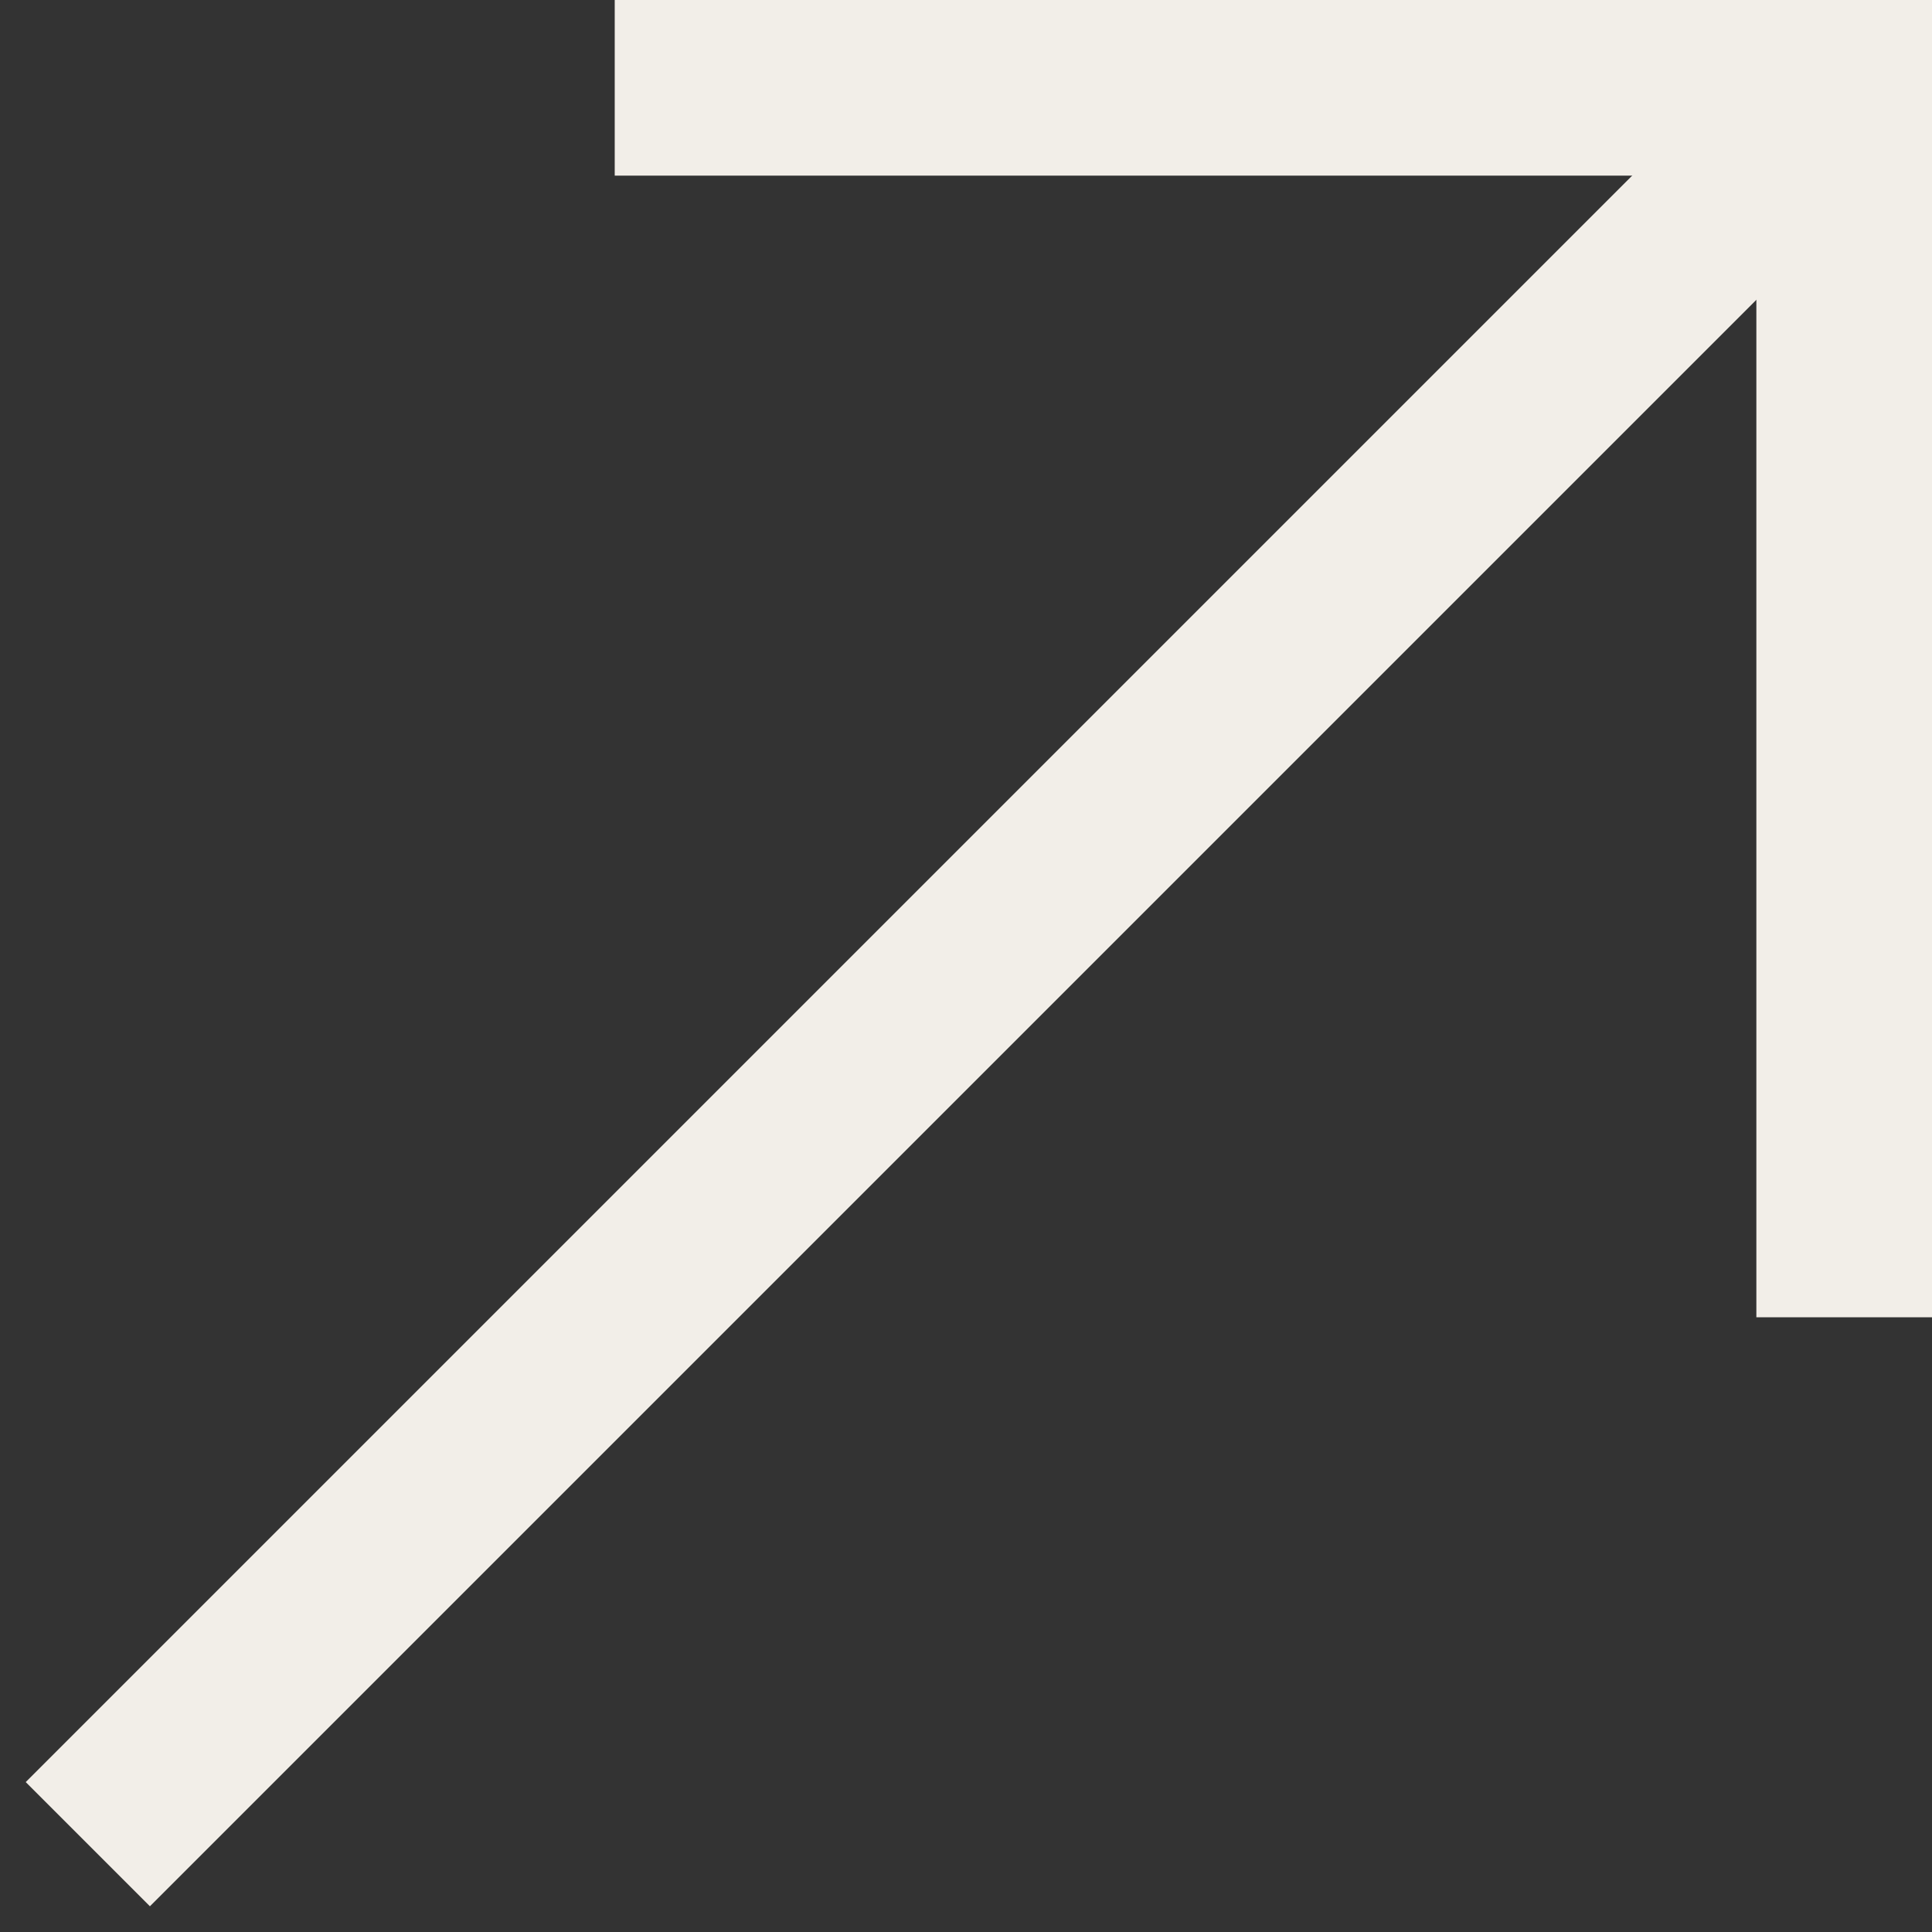
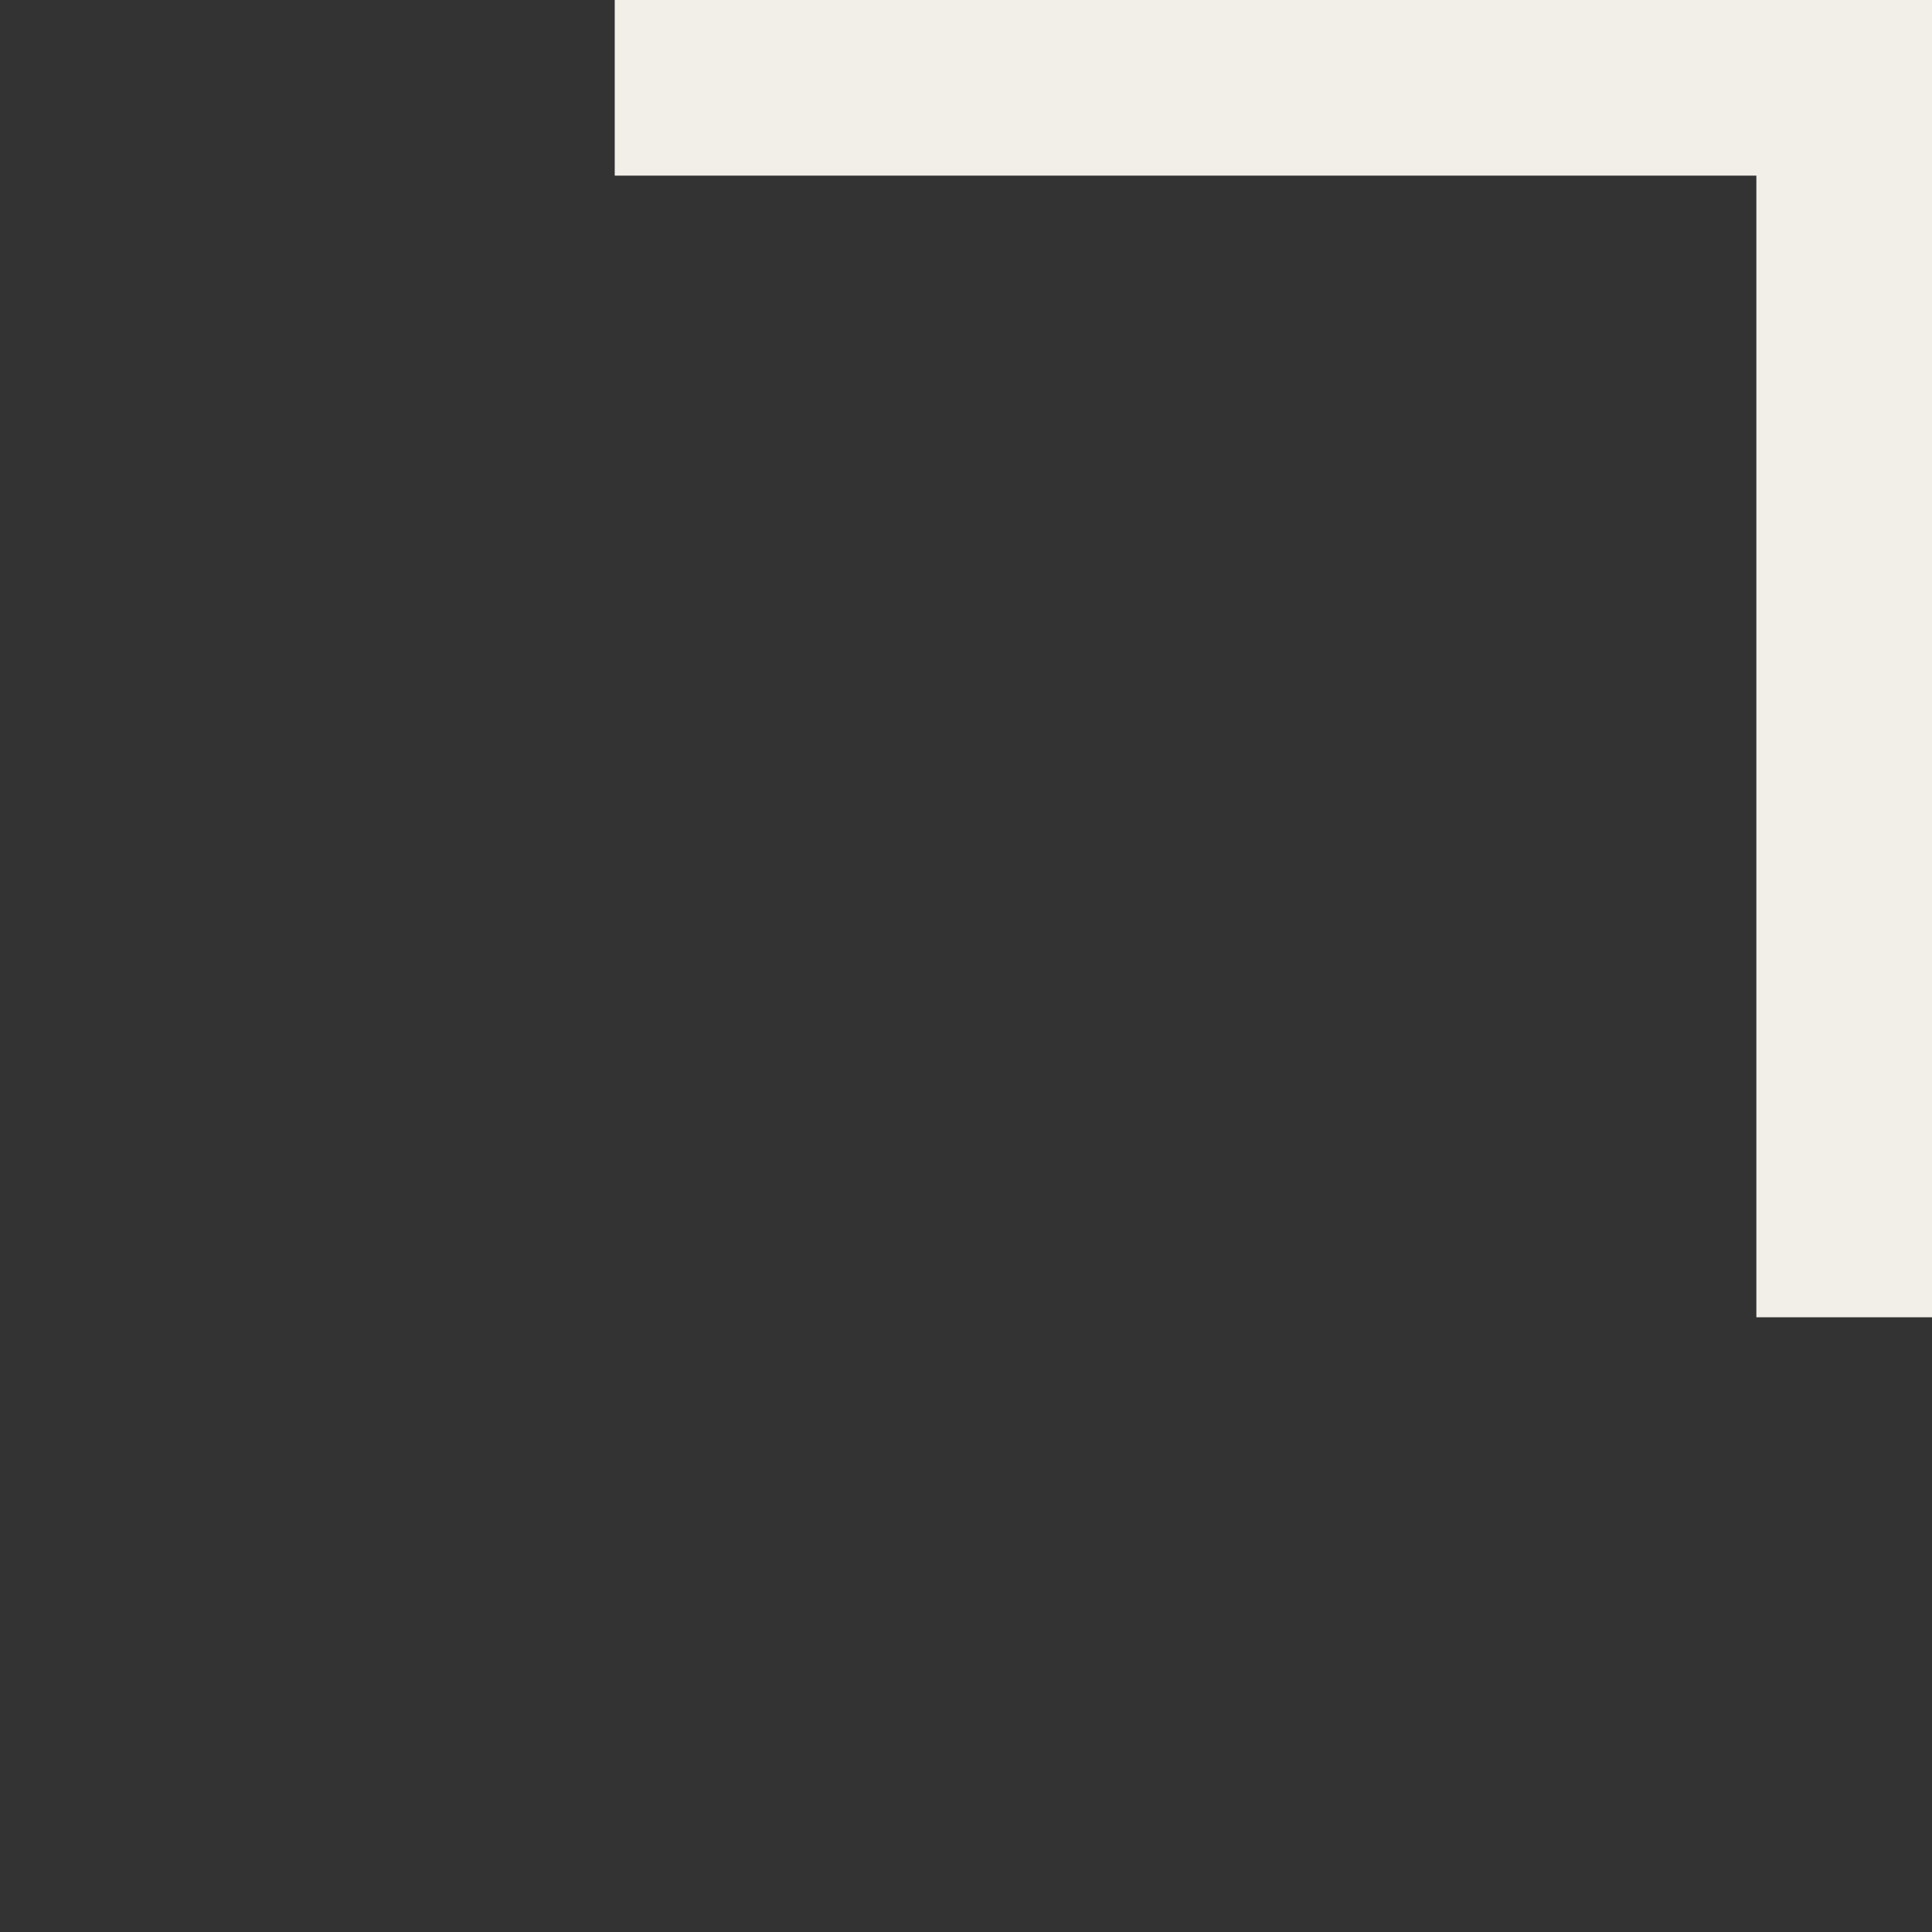
<svg xmlns="http://www.w3.org/2000/svg" width="22" height="22" viewBox="0 0 22 22" fill="none">
  <rect x="0" y="0" width="22" height="22" fill="#333333" stroke="none" />
  <path d="M21 15V1H7" stroke="#F2EEE8" stroke-width="2" />
-   <path d="M21 1L1 21" stroke="#F2EEE8" stroke-width="2" />
</svg>